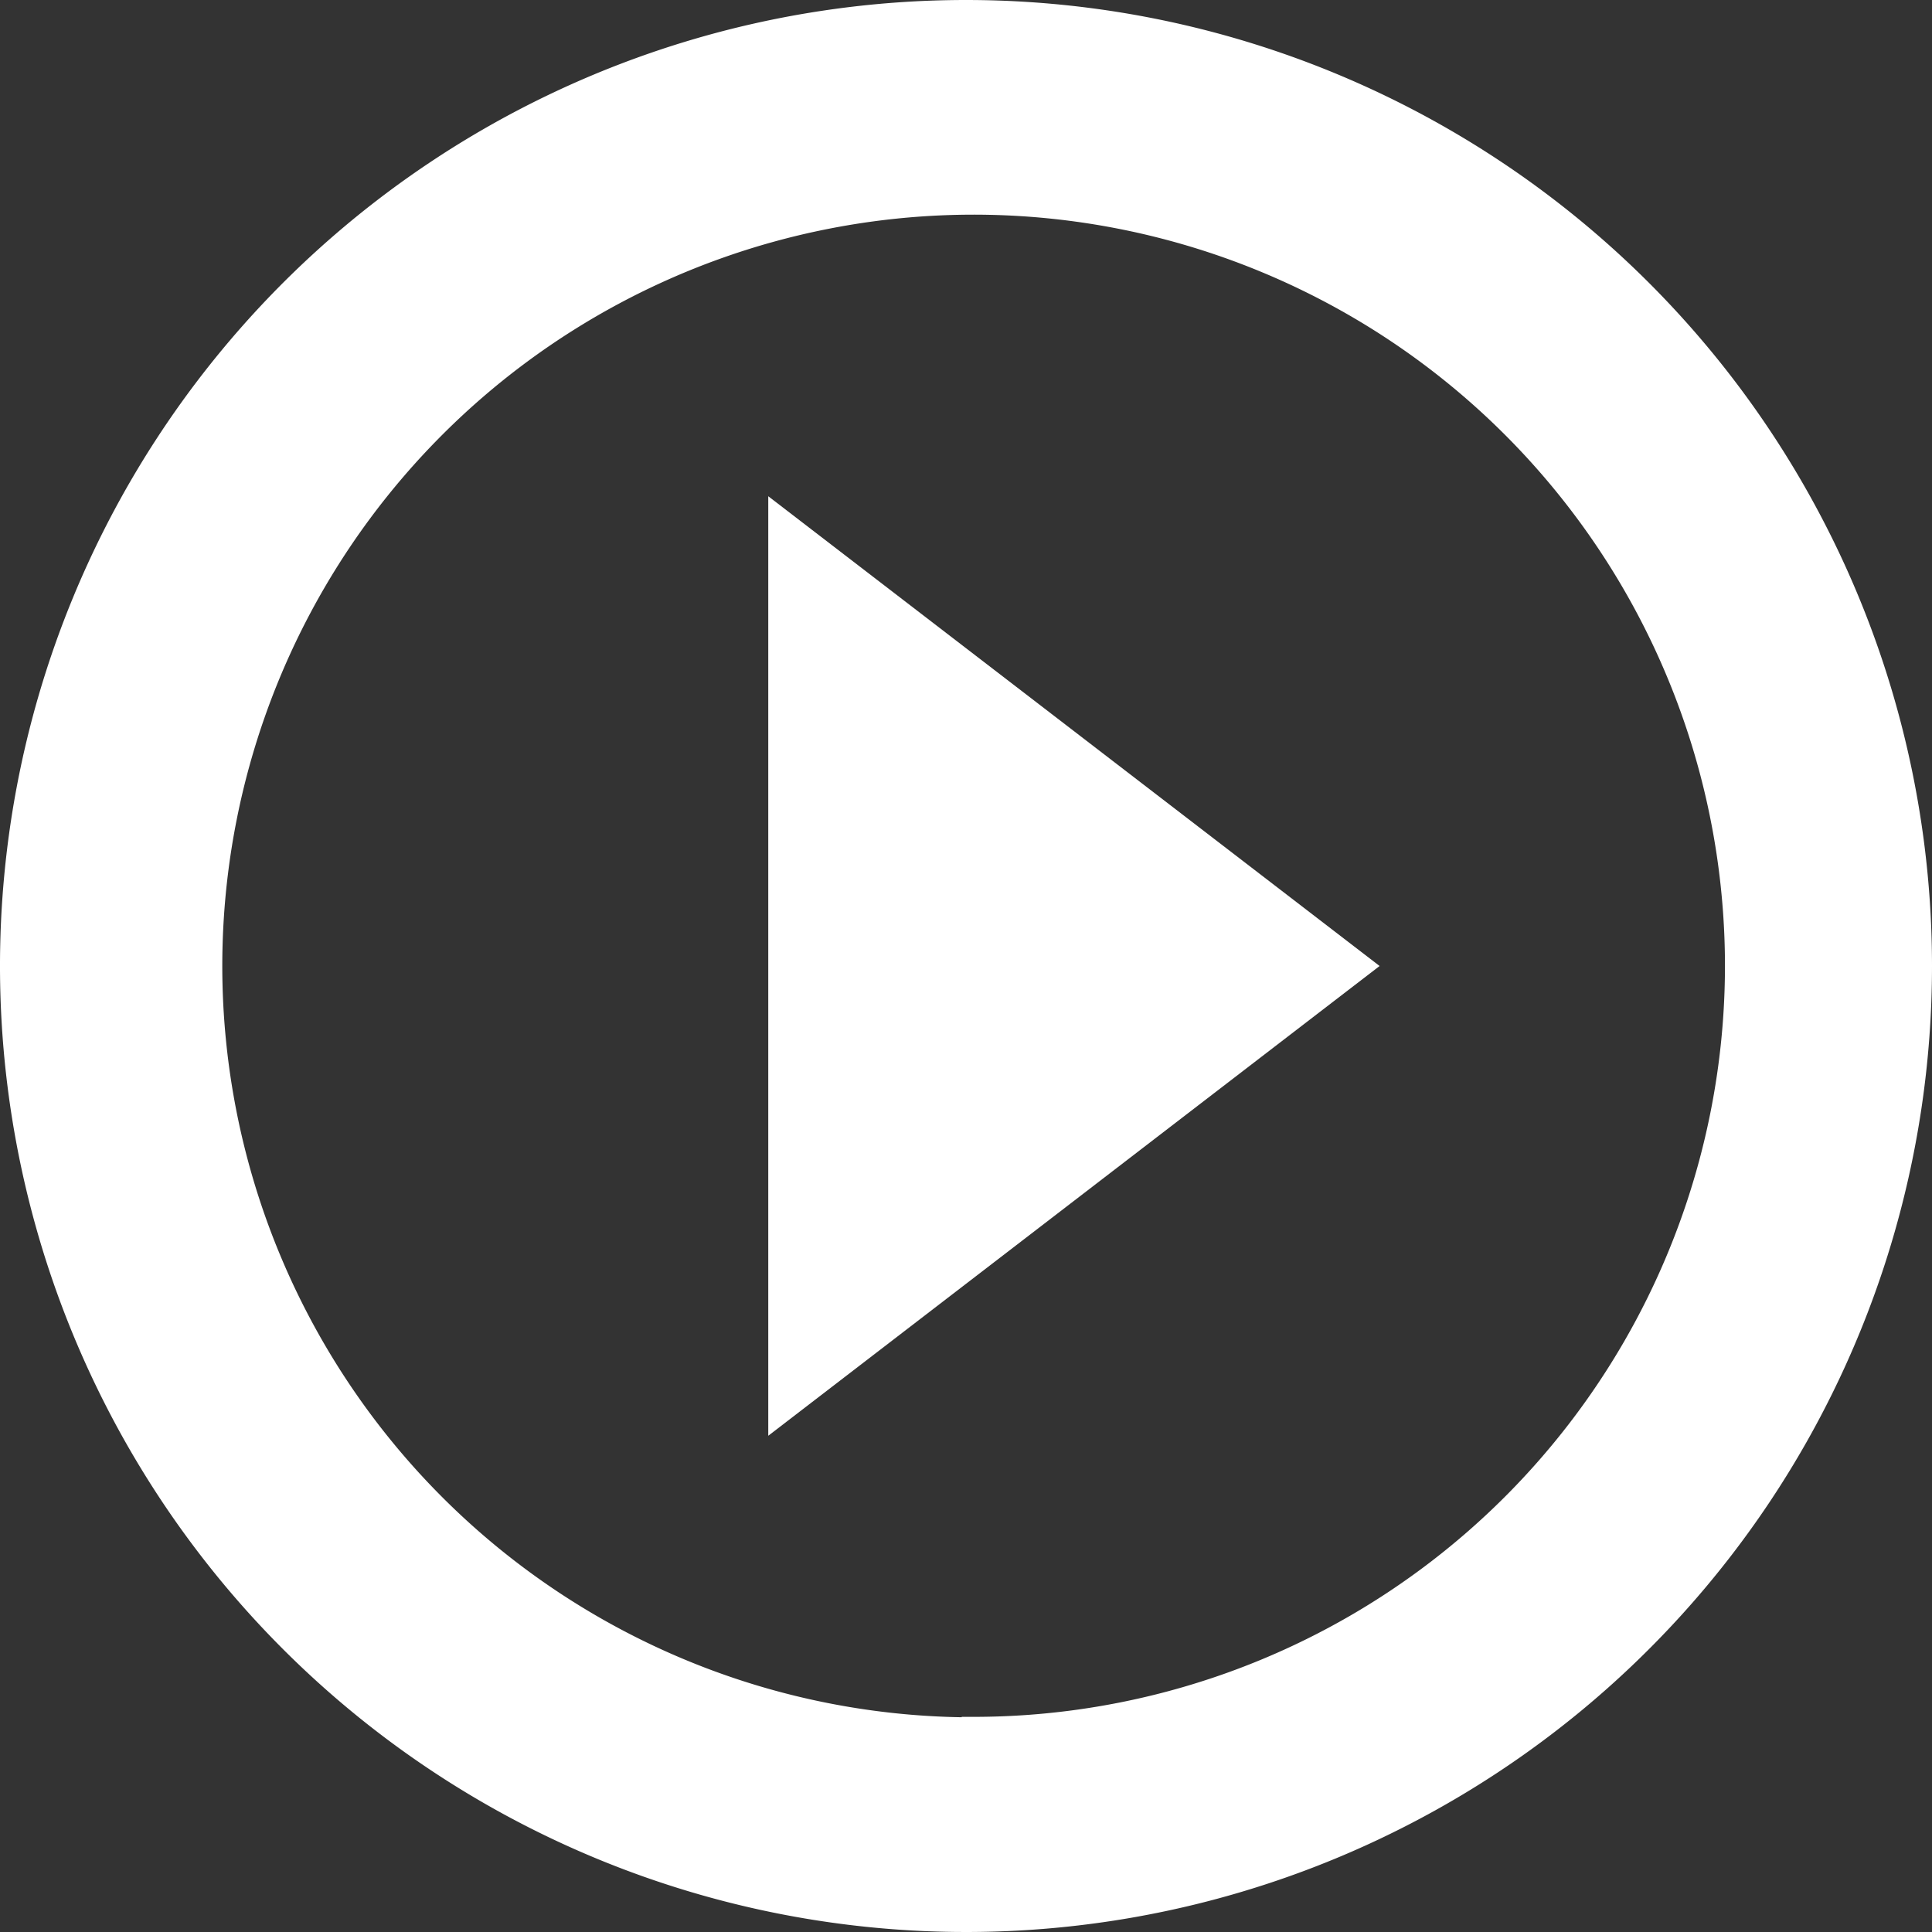
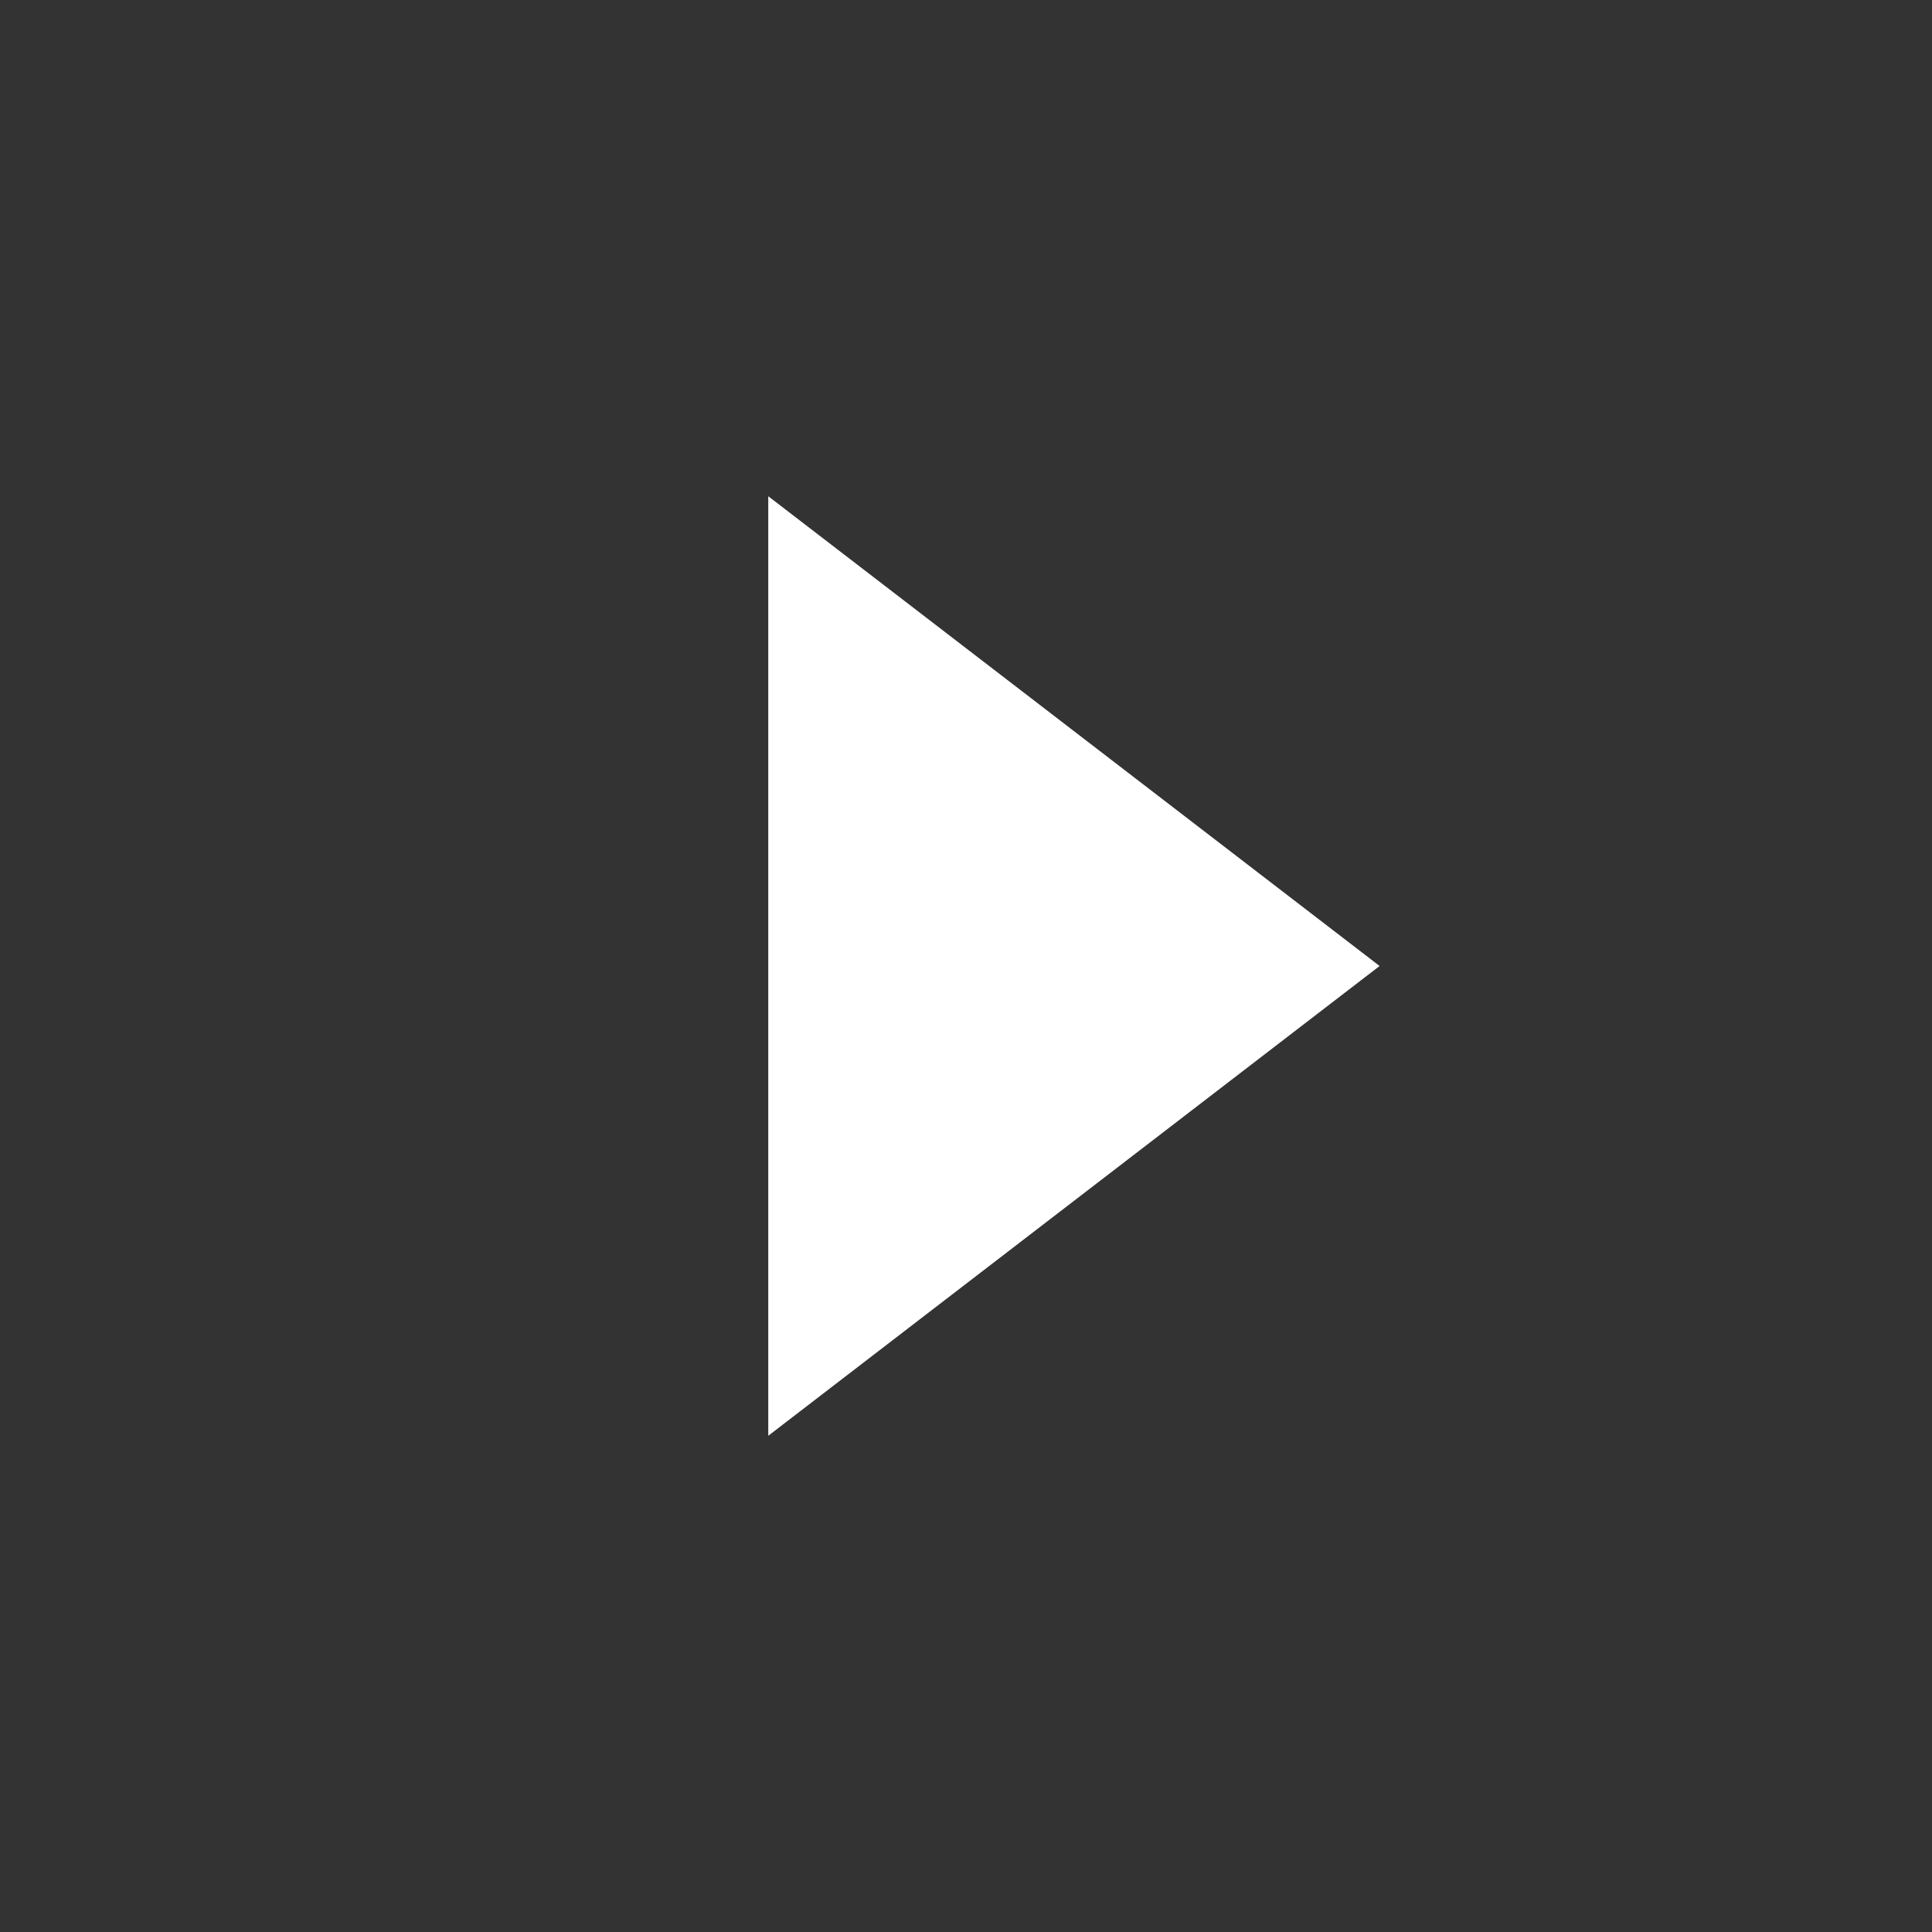
<svg xmlns="http://www.w3.org/2000/svg" viewBox="0 0 81 81">
  <rect x="0" y="0" width="81" height="81" fill="#333333" stroke="none" />
  <defs>
    <style>.cls-1{fill:#FFF;stroke:#FFF;stroke-miterlimit:10;}</style>
  </defs>
  <title>Asset 1</title>
  <g id="Layer_2" data-name="Layer 2">
    <g id="Layer_1-2" data-name="Layer 1">
-       <path class="cls-1" d="M40.5.5a40,40,0,1,0,40,40A40,40,0,0,0,40.5.5Zm.32,72a32,32,0,1,1,32-32A32,32,0,0,1,40.82,72.48Z" />
      <polygon class="cls-1" points="57.02 40.5 32.71 59.18 32.71 21.82 57.02 40.5" />
    </g>
  </g>
</svg>